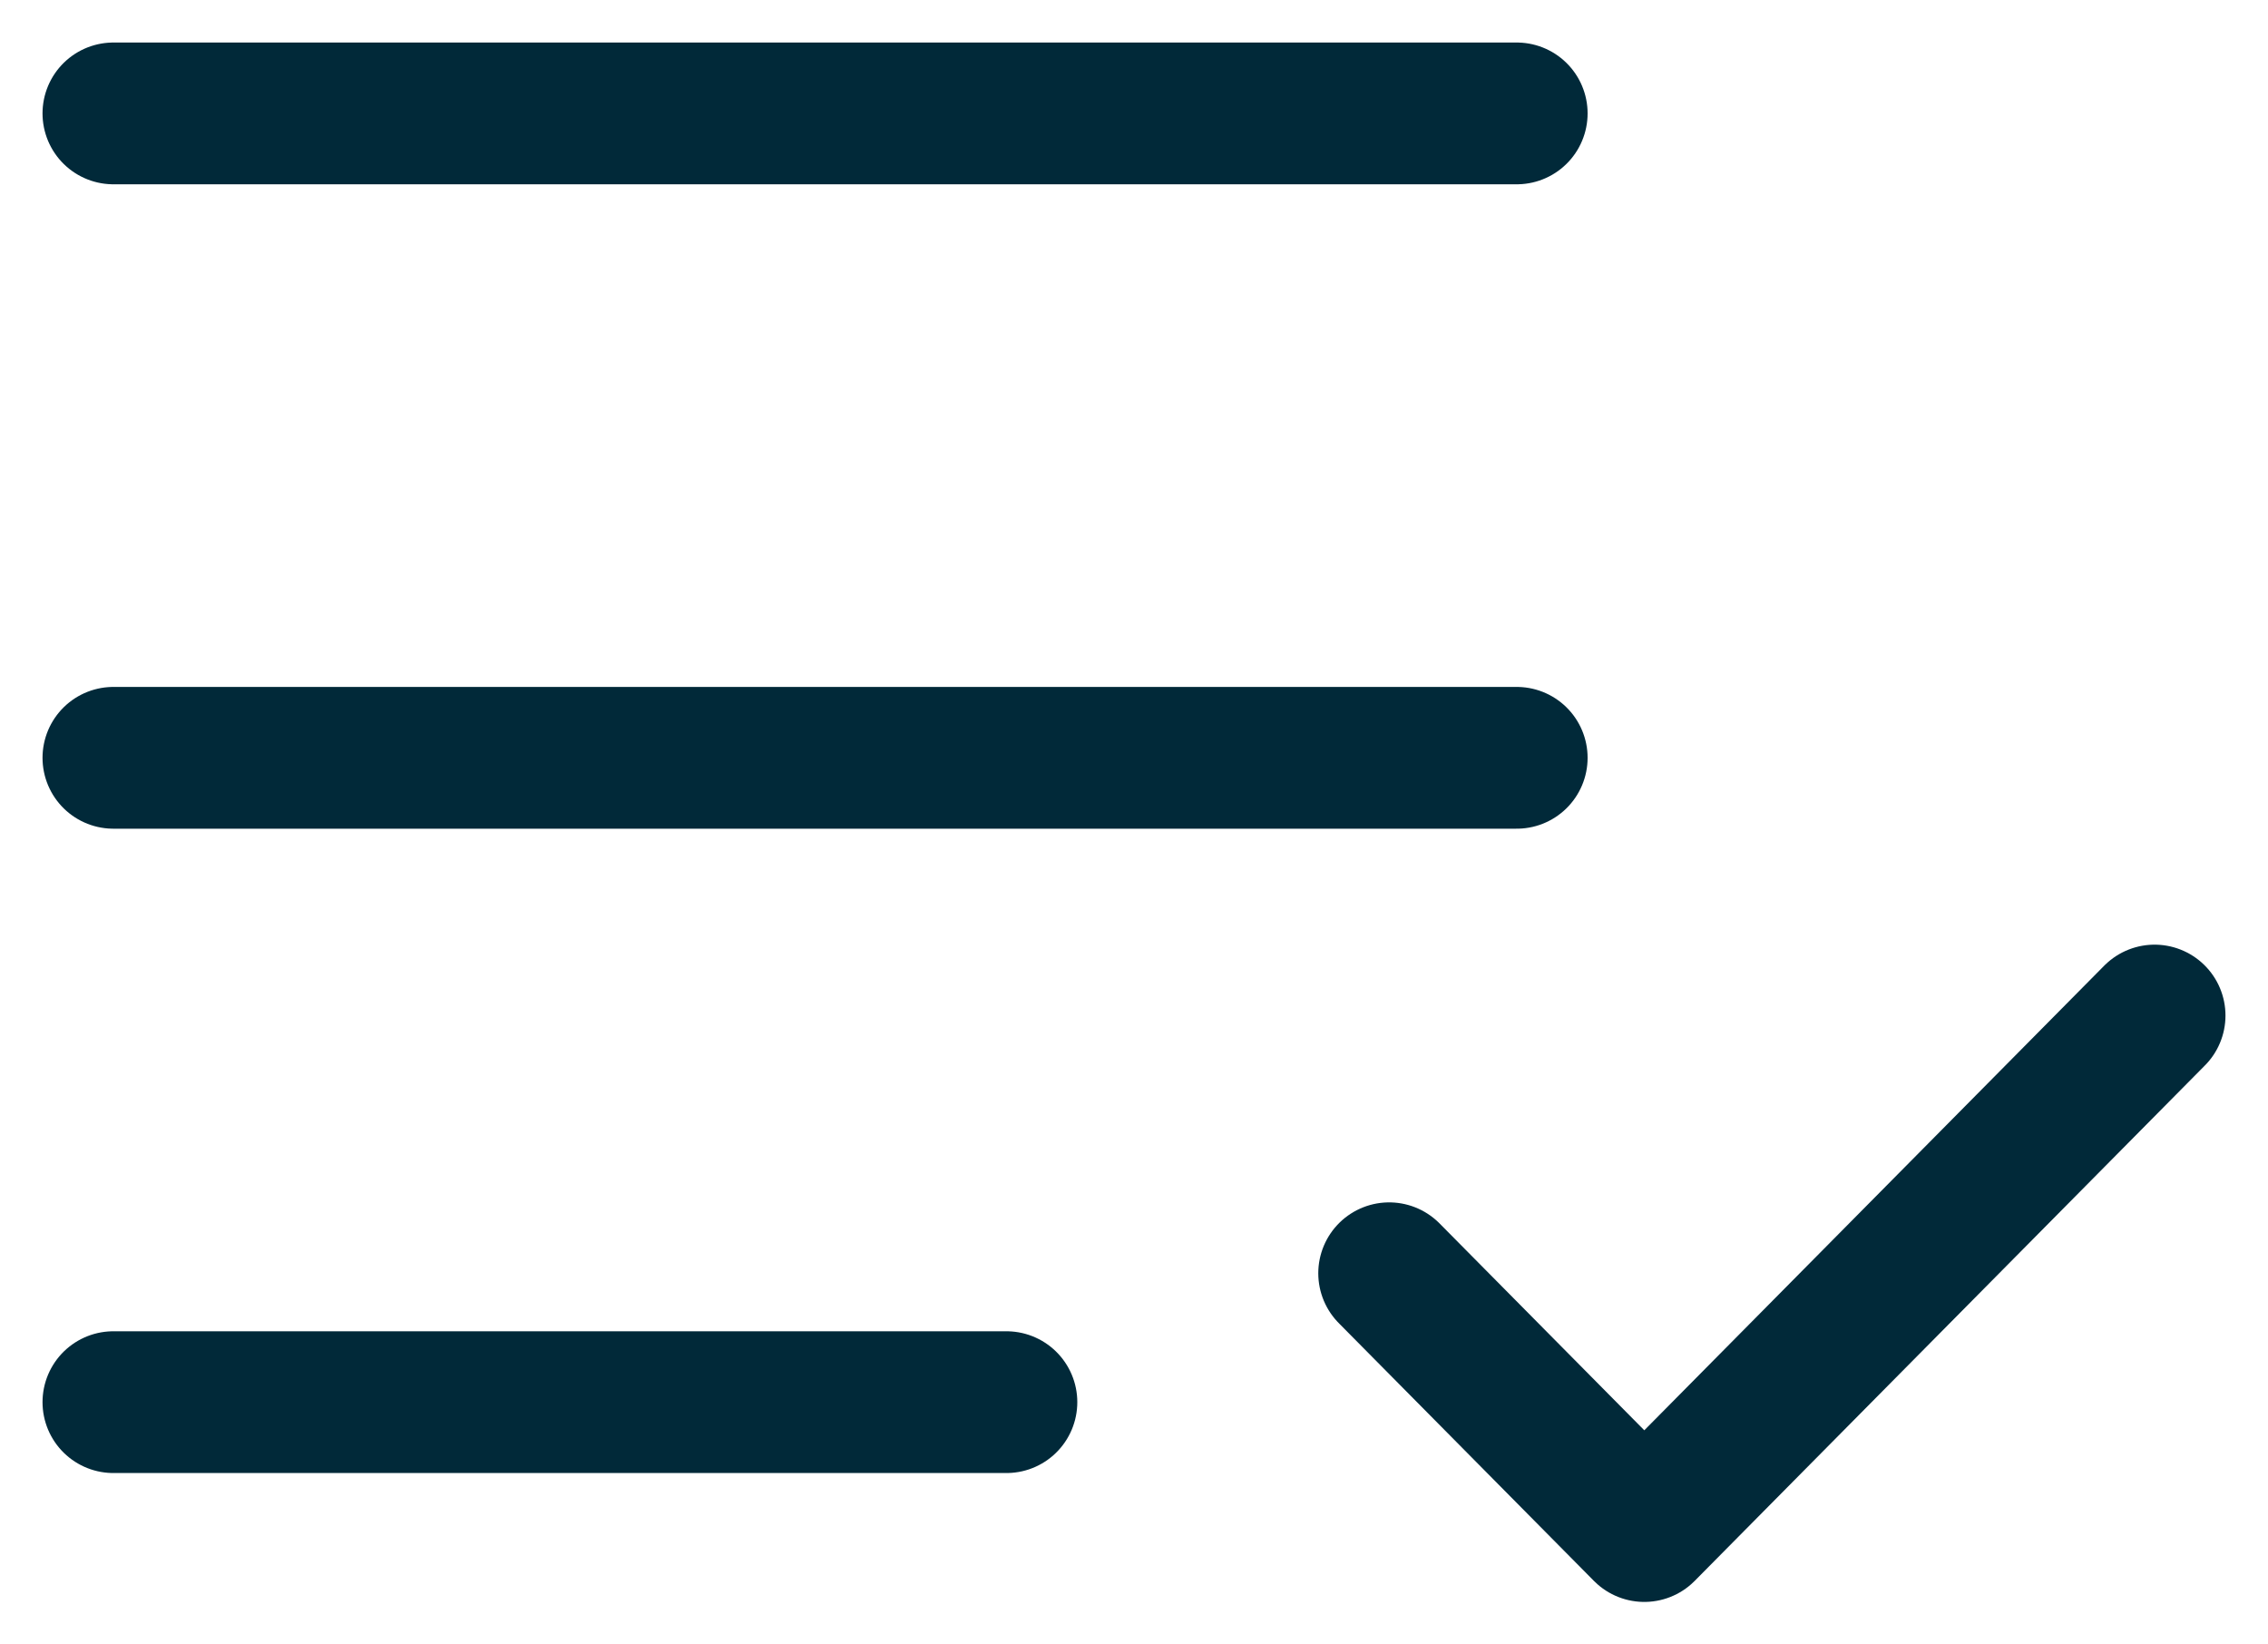
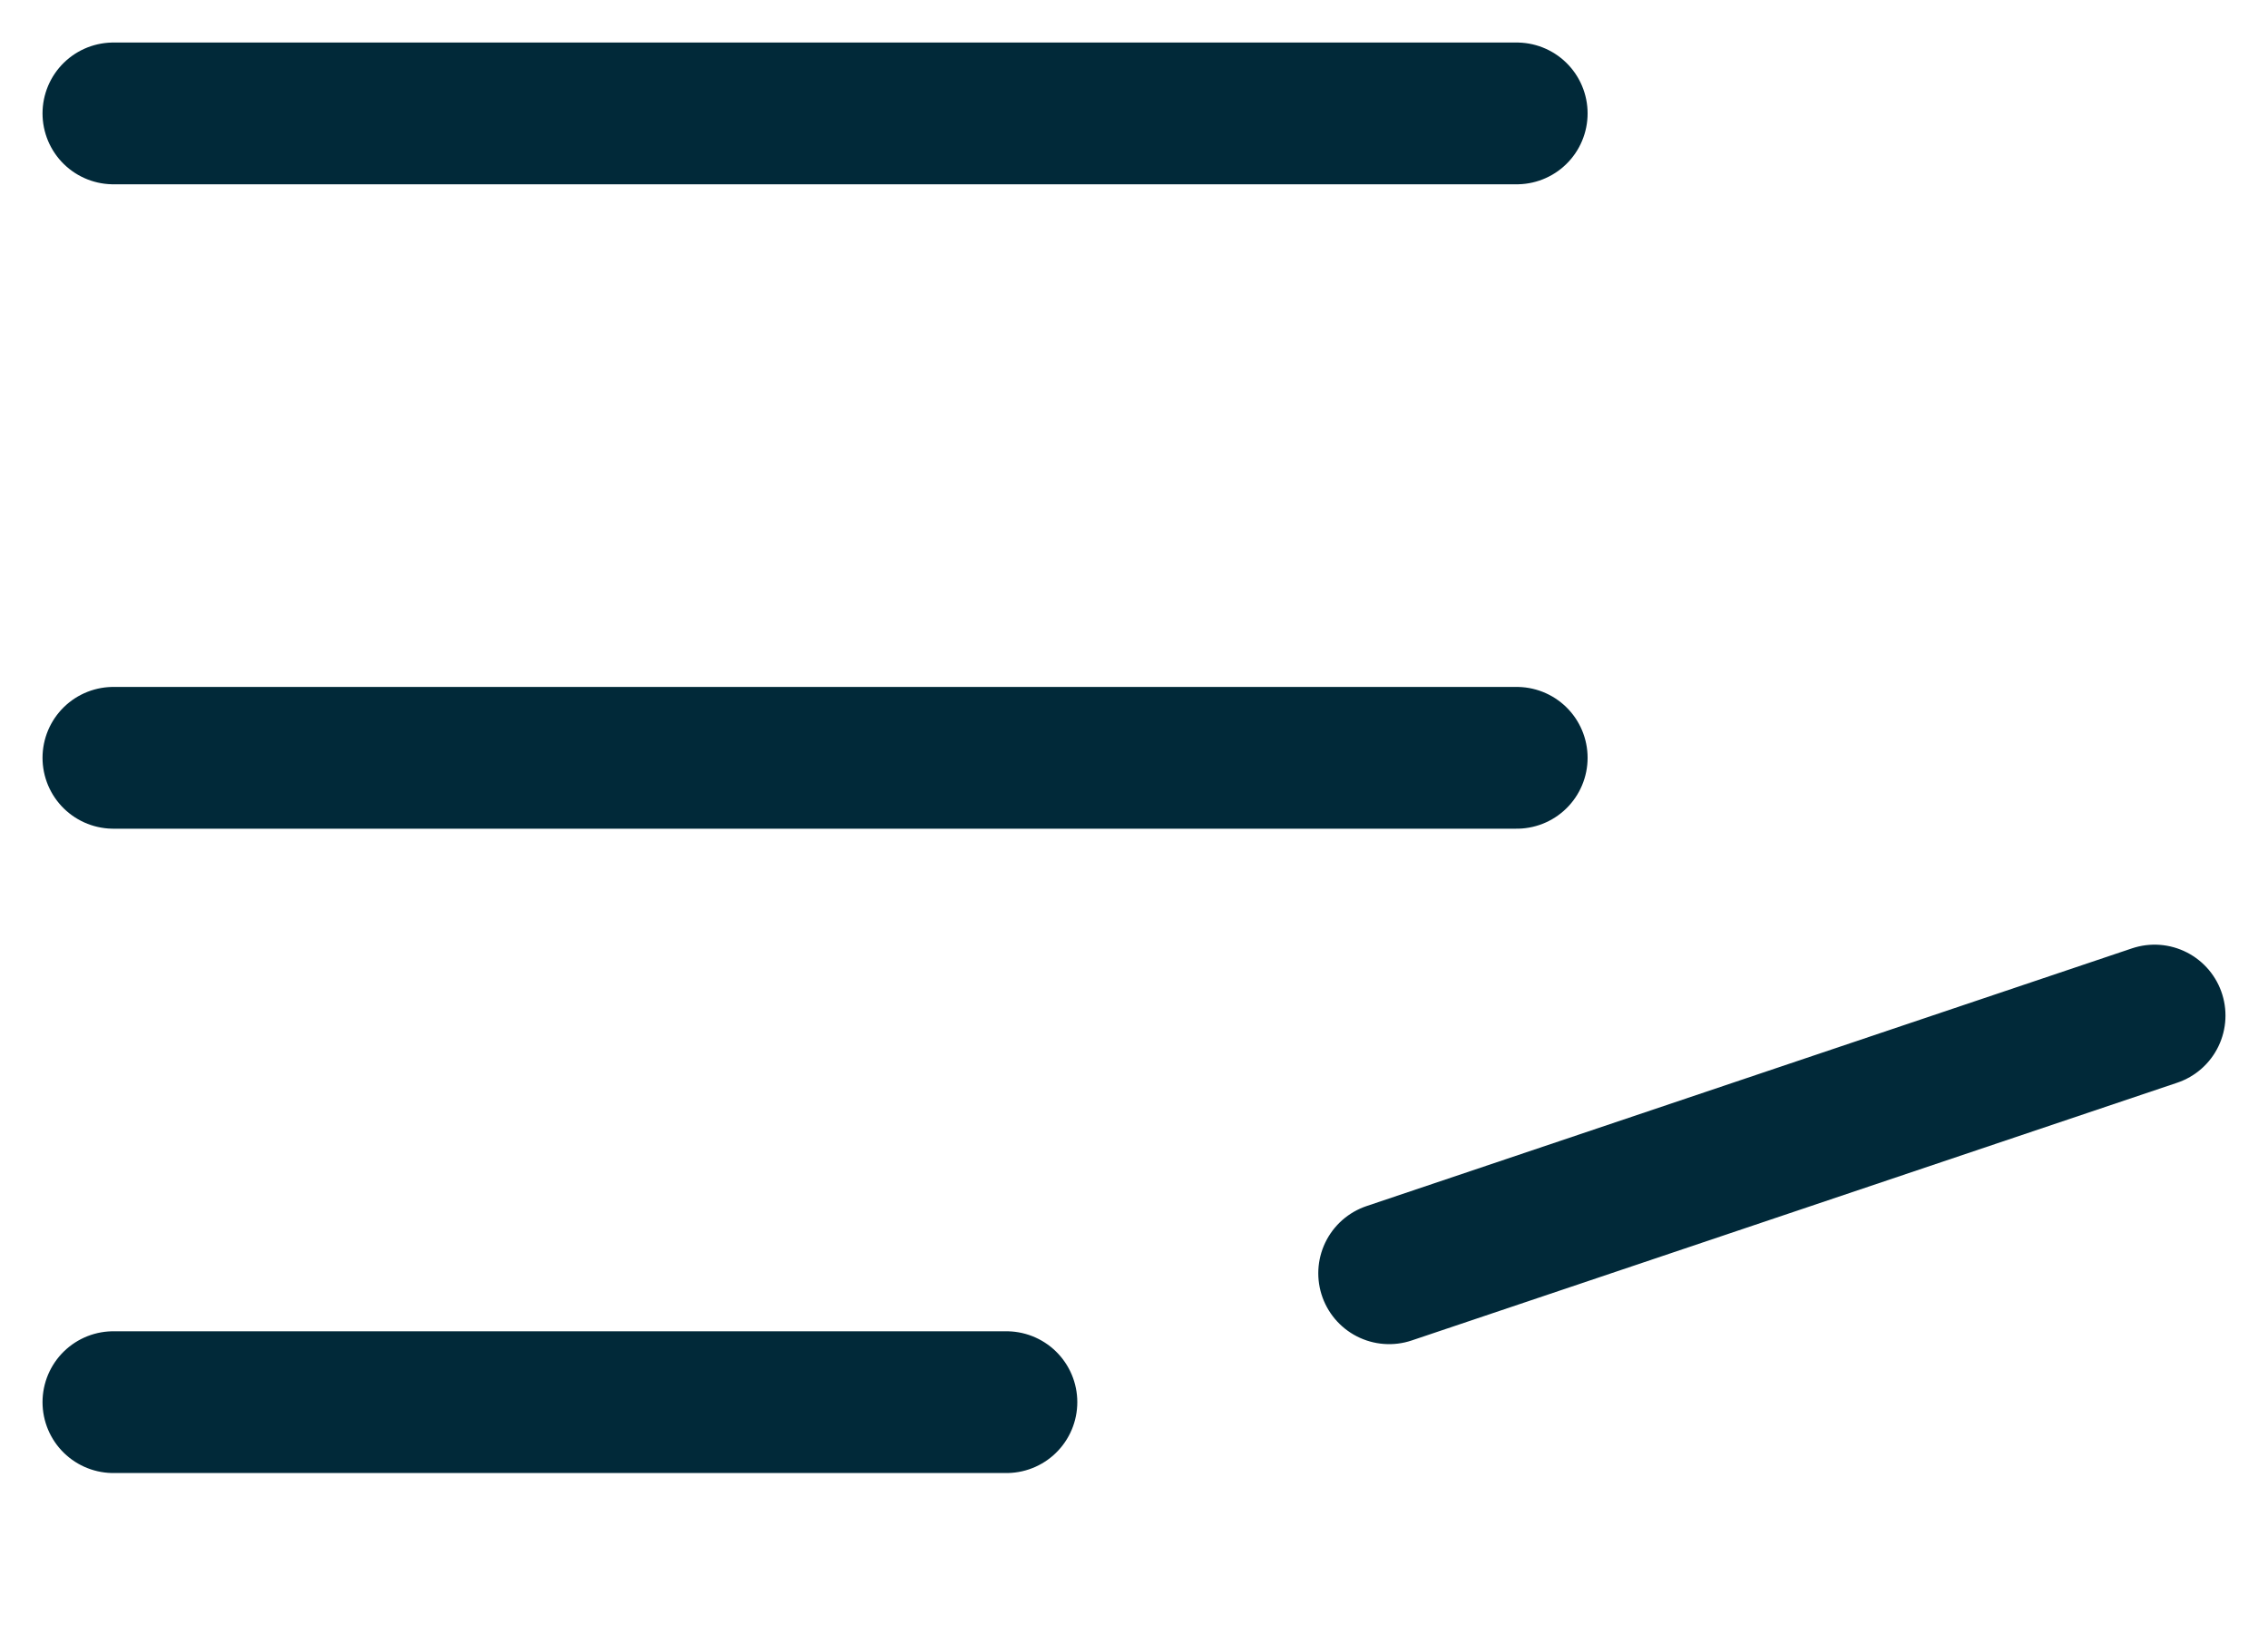
<svg xmlns="http://www.w3.org/2000/svg" width="40" height="29" viewBox="0 0 40 29" fill="none">
-   <path d="M2 24.727H17.75M38 17.909L29 27L24.5 22.454M2 13.364H26.75M2 2H26.75" stroke="#012939" stroke-width="2.5" stroke-linecap="round" stroke-linejoin="round" />
+   <path d="M2 24.727H17.75M38 17.909L24.5 22.454M2 13.364H26.75M2 2H26.75" stroke="#012939" stroke-width="2.5" stroke-linecap="round" stroke-linejoin="round" />
</svg>